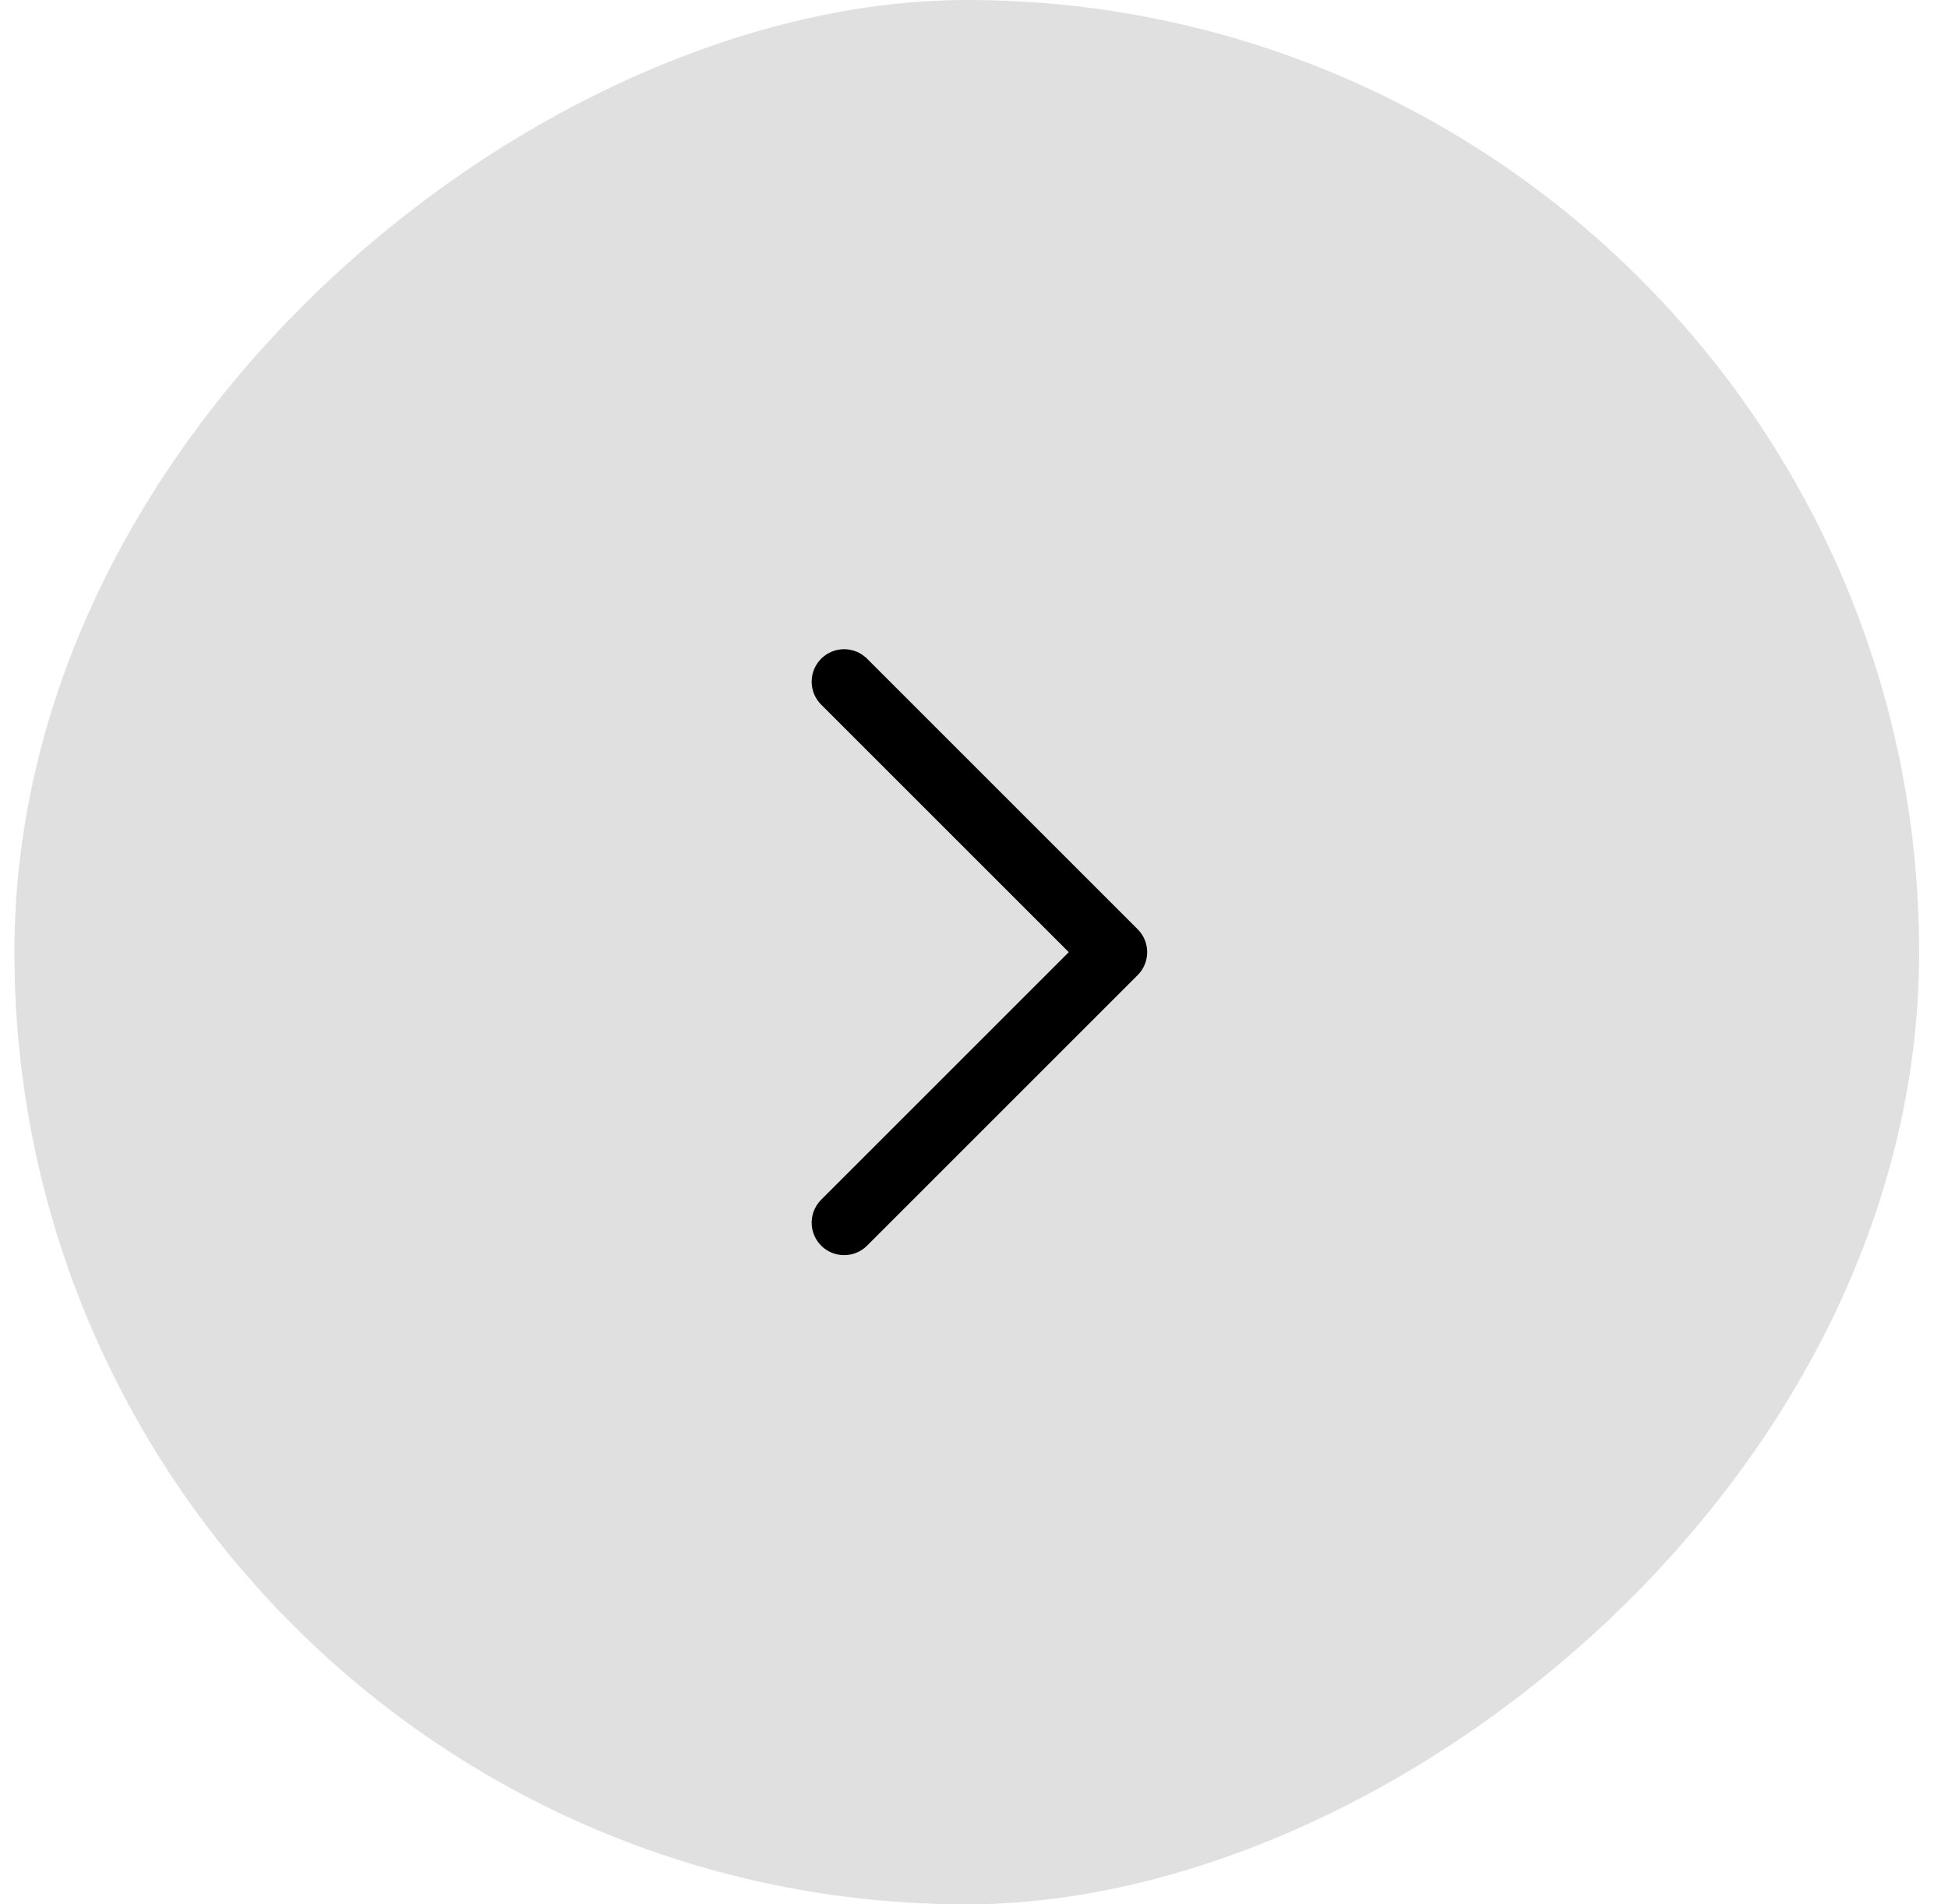
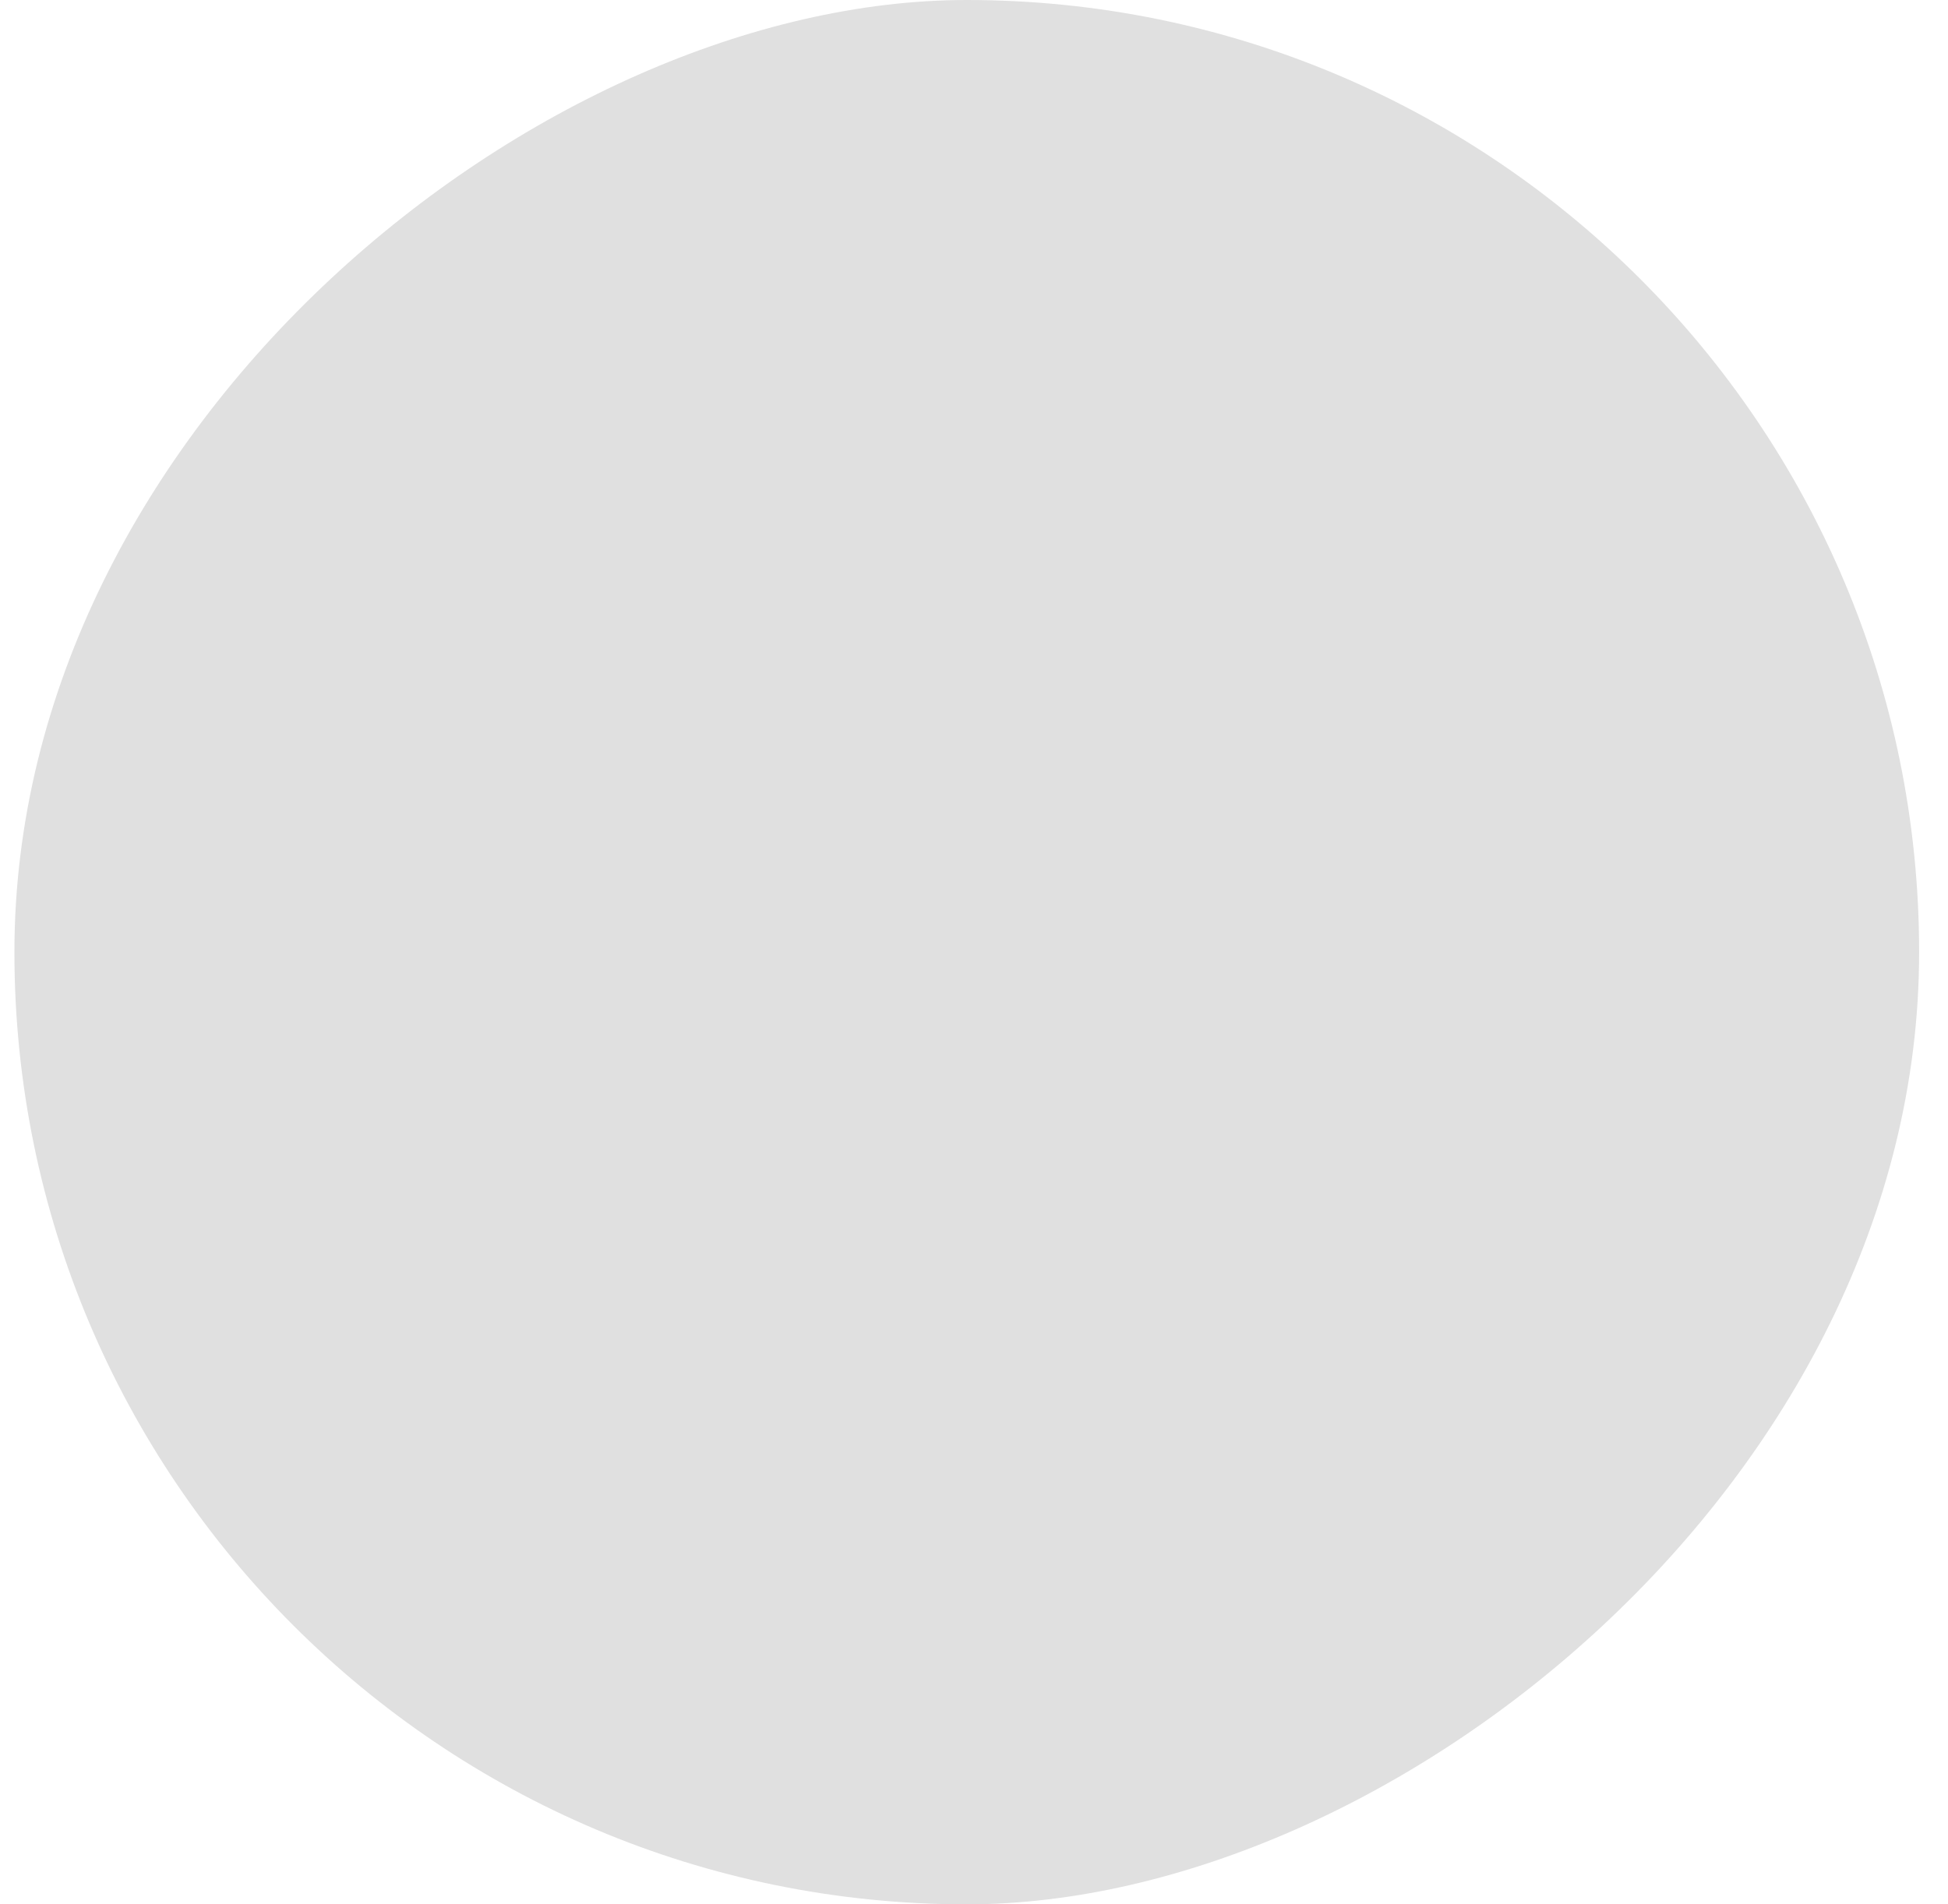
<svg xmlns="http://www.w3.org/2000/svg" width="45" height="44" viewBox="0 0 45 44" fill="none">
  <rect x="0.333" y="44" width="44" height="44" rx="22" transform="rotate(-90 0.333 44)" fill="#E0E0E0" />
  <g clip-path="url(#clip0_9_847)">
-     <path d="M19.5 15.75L25.75 22L19.5 28.25" stroke="black" stroke-width="1.5" stroke-linecap="round" stroke-linejoin="round" />
-   </g>
+     </g>
  <defs>
    <clipPath id="clip0_9_847">
      <rect width="20" height="20" fill="white" transform="translate(12.333 12)" />
    </clipPath>
  </defs>
</svg>